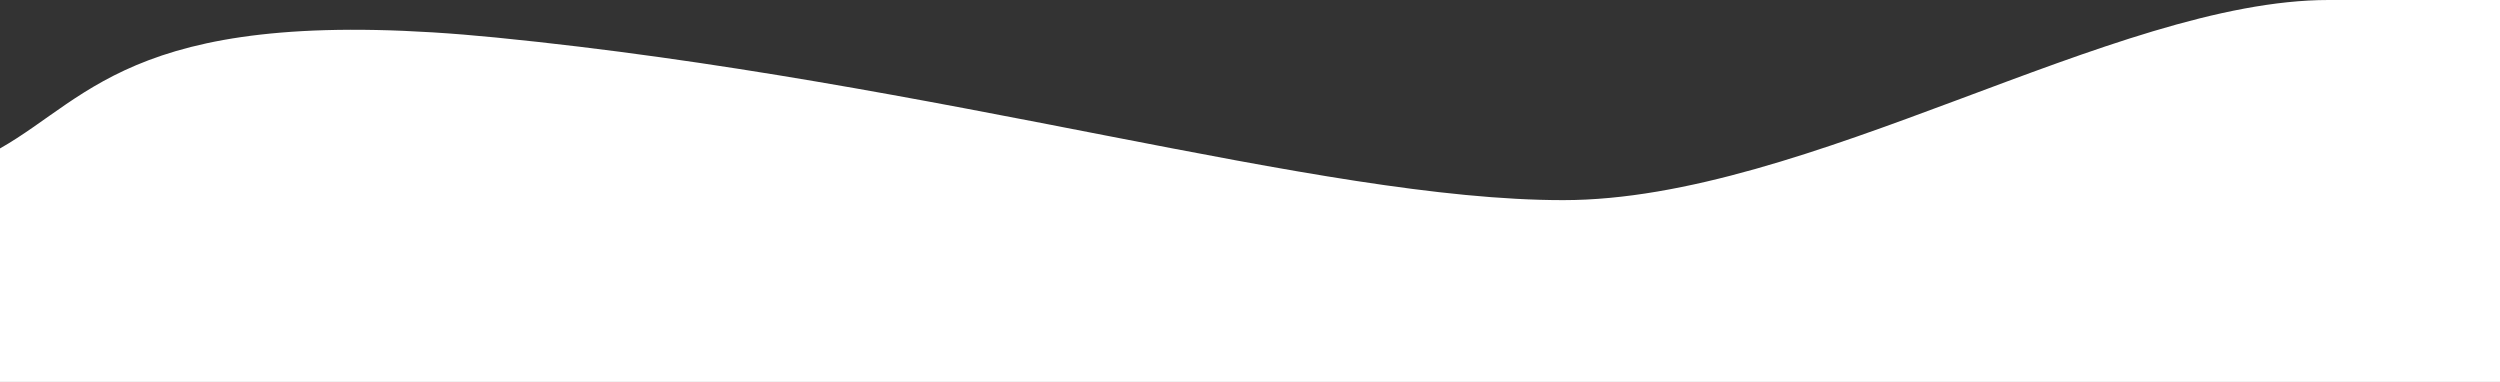
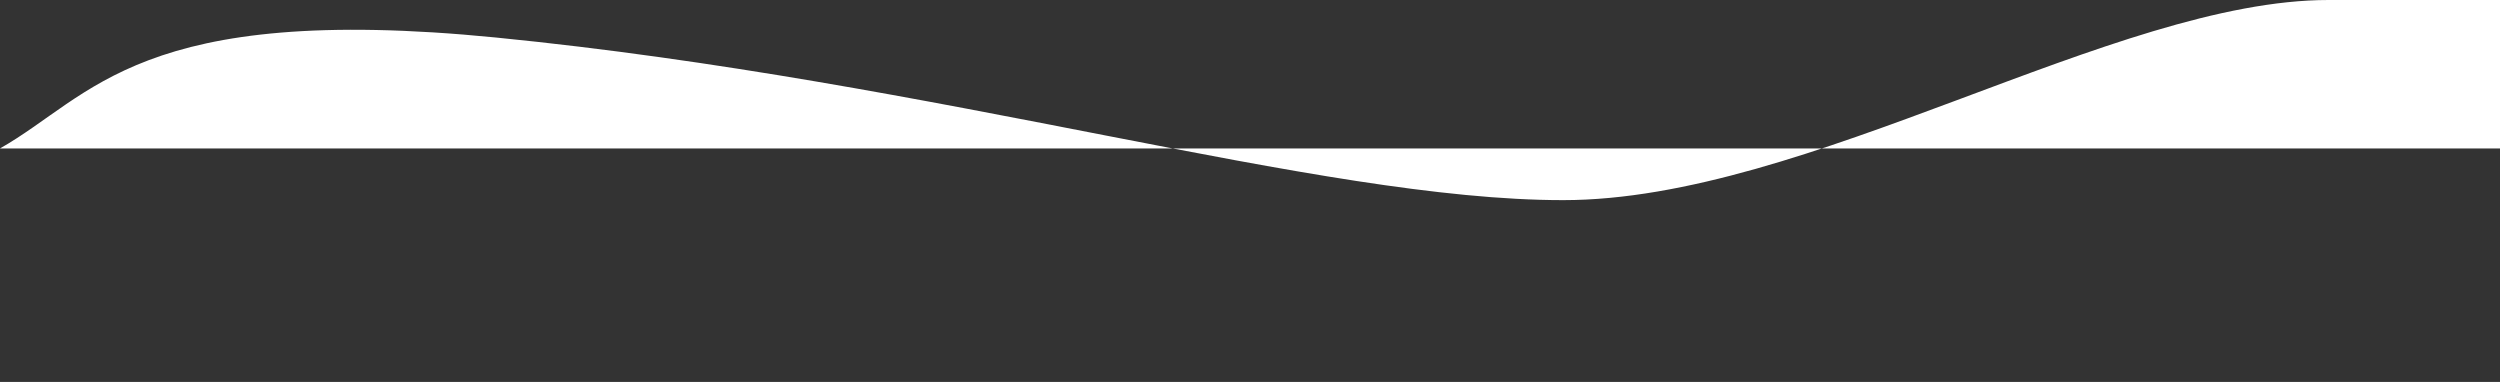
<svg xmlns="http://www.w3.org/2000/svg" width="1499" height="229" viewBox="0 0 1499 229" fill="none">
  <rect x="0" y="0" width="1499" height="229" fill="#333333" stroke="none" />
-   <path d="M297.393 22.5C83.551 1.3 55.333 57.667 0 89V229H1499V0H1396.19C1267.81 0 1083.75 120 937.314 120C790.874 120 564.695 49 297.393 22.5Z" fill="white" />
+   <path d="M297.393 22.5C83.551 1.3 55.333 57.667 0 89H1499V0H1396.19C1267.81 0 1083.75 120 937.314 120C790.874 120 564.695 49 297.393 22.5Z" fill="white" />
</svg>